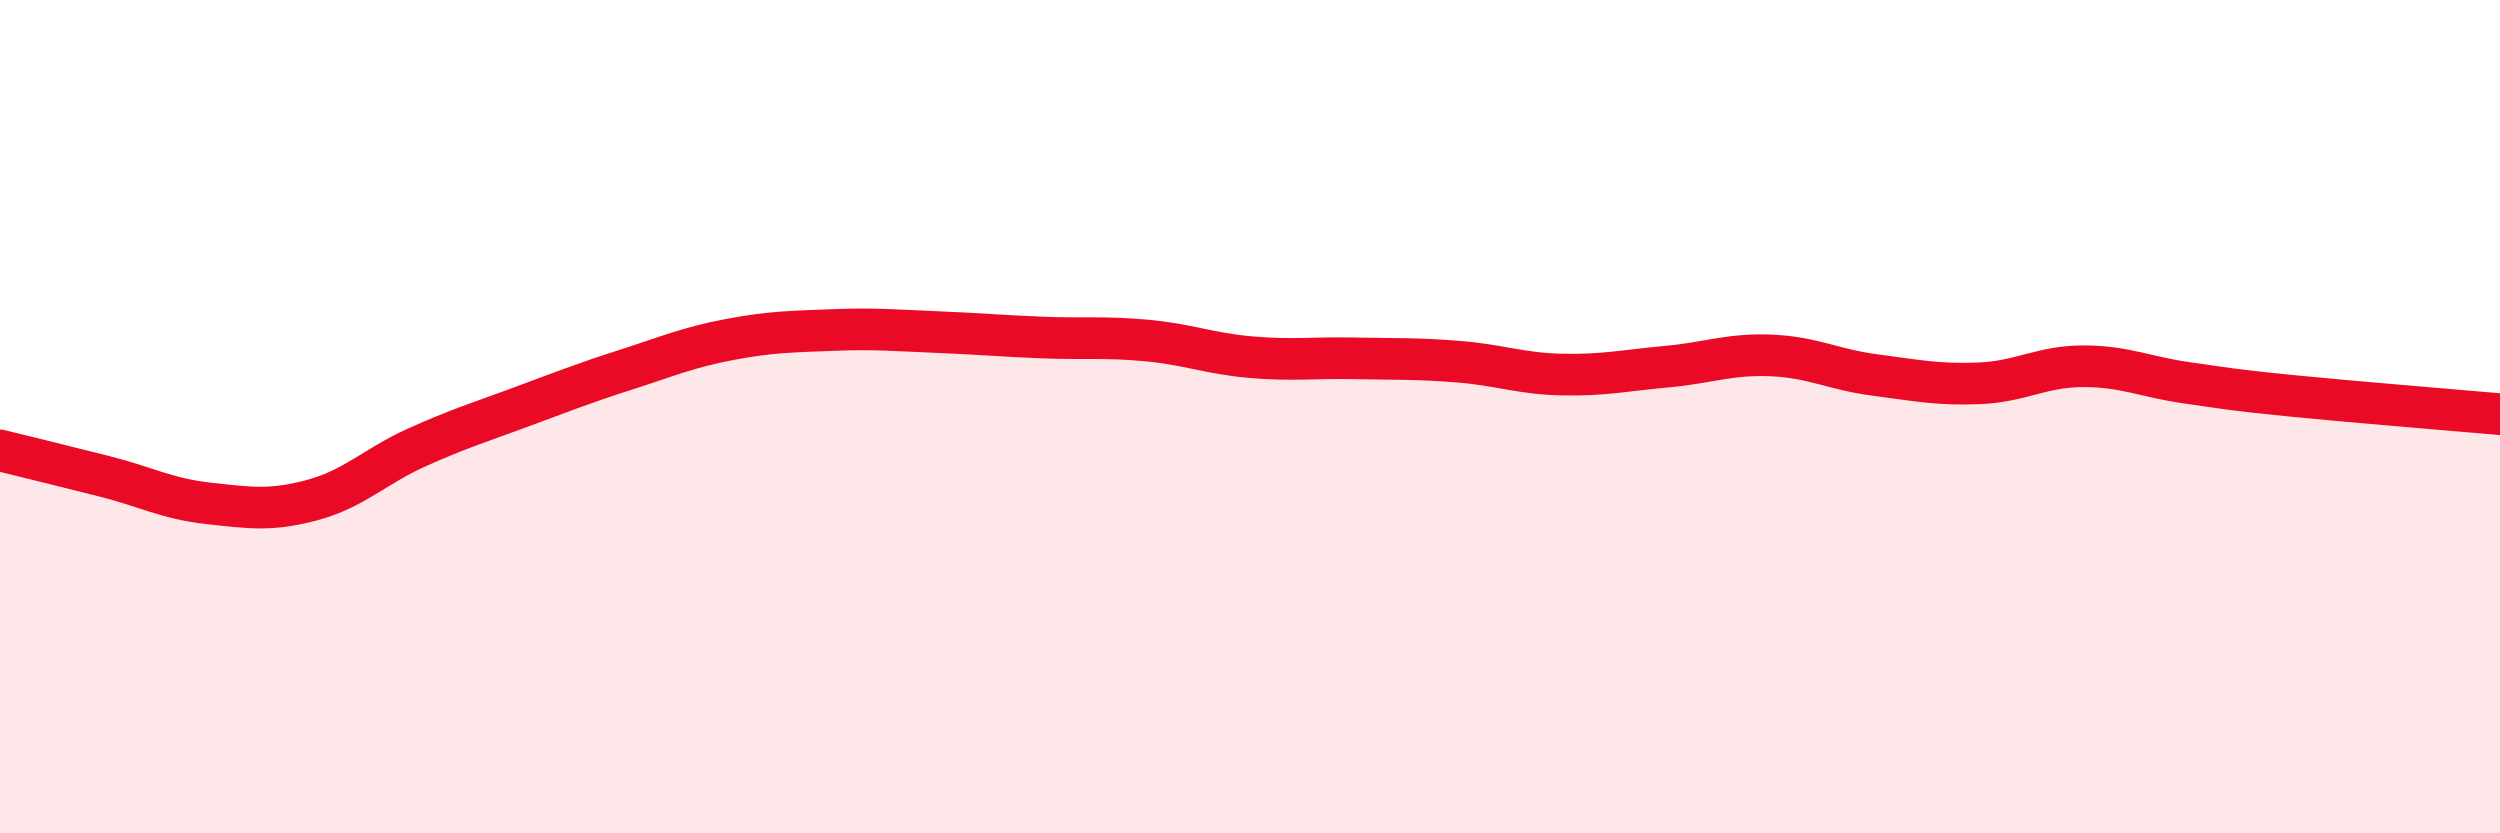
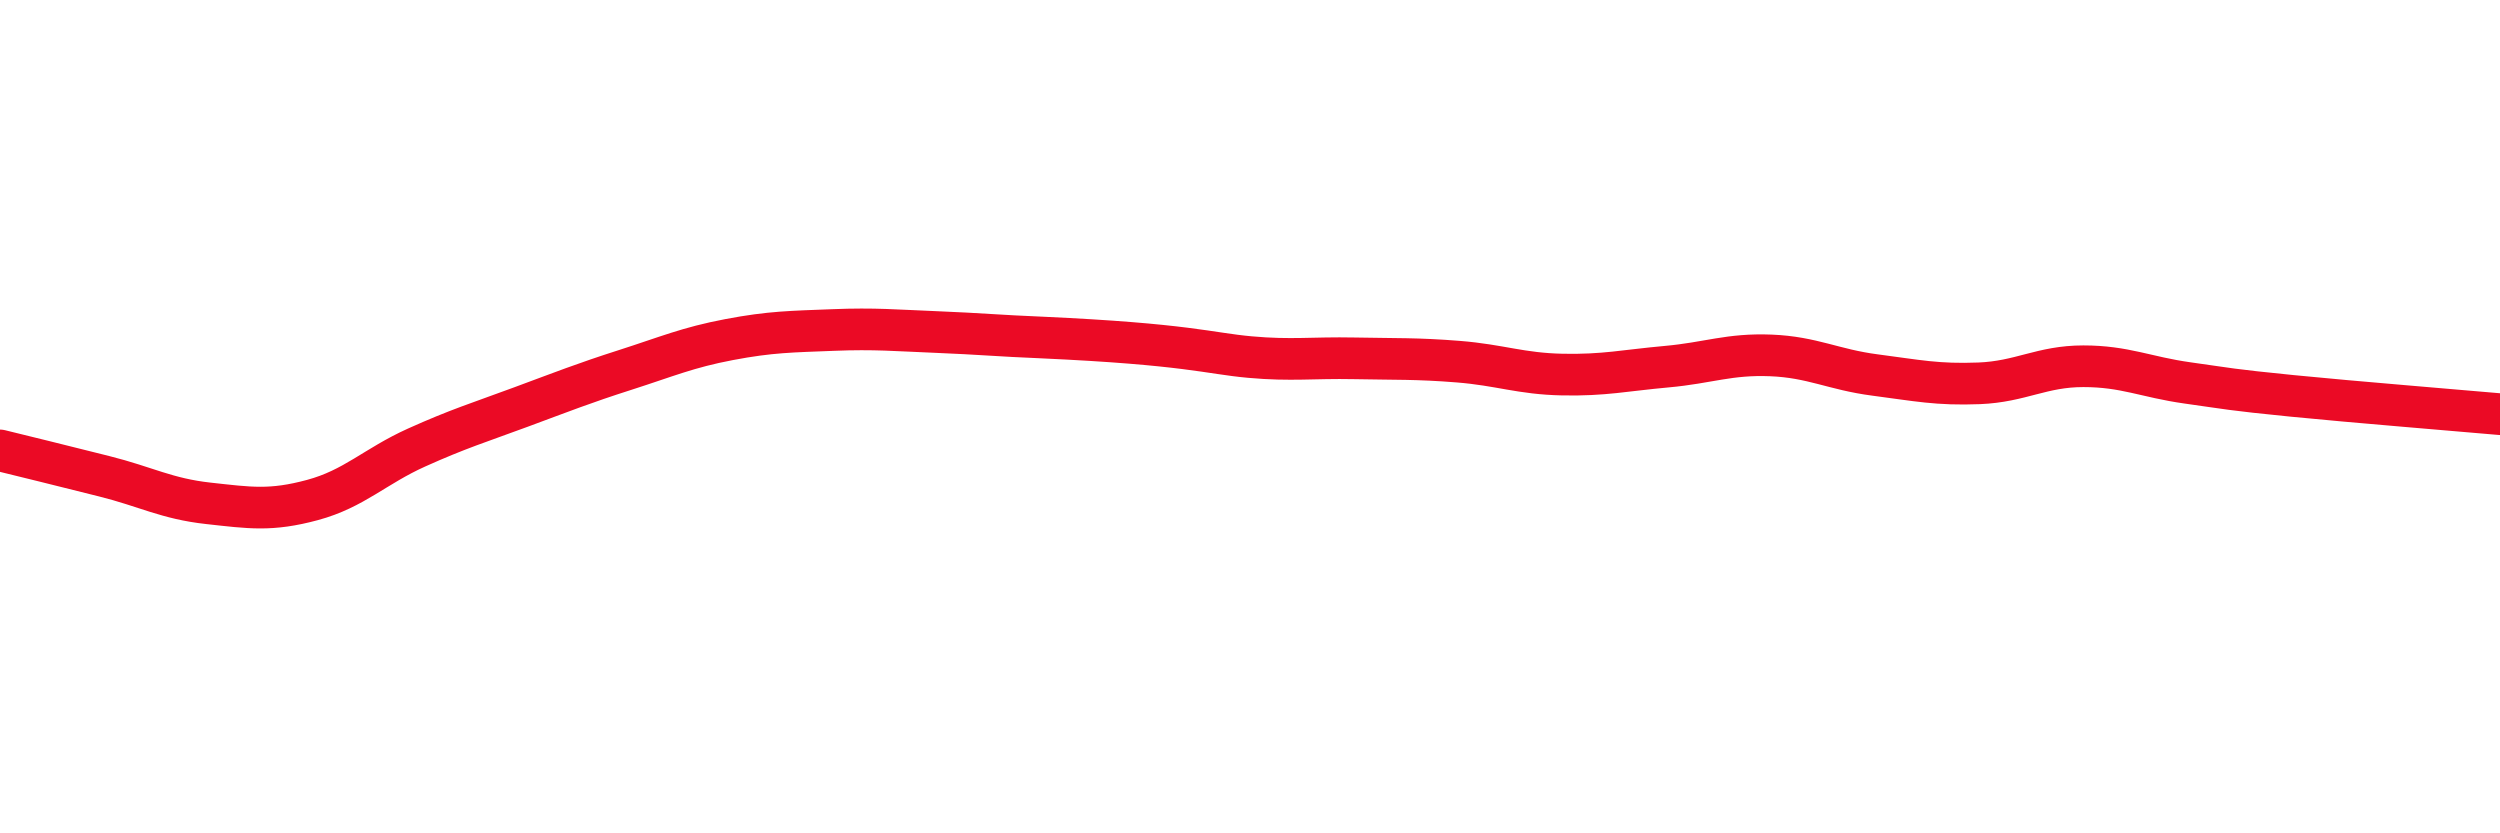
<svg xmlns="http://www.w3.org/2000/svg" width="60" height="20" viewBox="0 0 60 20">
-   <path d="M 0,10.81 C 0.5,10.93 1.5,11.18 2.5,11.43 C 3.5,11.68 4,11.97 5,12.08 C 6,12.19 6.5,12.27 7.5,12 C 8.5,11.73 9,11.19 10,10.74 C 11,10.29 11.5,10.14 12.5,9.77 C 13.5,9.4 14,9.2 15,8.88 C 16,8.56 16.5,8.34 17.5,8.15 C 18.5,7.96 19,7.96 20,7.92 C 21,7.88 21.5,7.93 22.5,7.97 C 23.5,8.01 24,8.06 25,8.1 C 26,8.14 26.5,8.08 27.5,8.17 C 28.5,8.26 29,8.48 30,8.57 C 31,8.66 31.5,8.58 32.5,8.6 C 33.5,8.62 34,8.6 35,8.68 C 36,8.76 36.5,8.97 37.5,8.99 C 38.5,9.01 39,8.89 40,8.8 C 41,8.71 41.5,8.49 42.5,8.53 C 43.5,8.57 44,8.87 45,9 C 46,9.13 46.5,9.24 47.5,9.2 C 48.5,9.16 49,8.79 50,8.79 C 51,8.79 51.5,9.05 52.5,9.19 C 53.5,9.33 53.5,9.35 55,9.5 C 56.5,9.65 59,9.85 60,9.94L60 20L0 20Z" fill="#EB0A25" opacity="0.1" stroke-linecap="round" stroke-linejoin="round" />
-   <path d="M 0,10.81 C 0.5,10.93 1.5,11.18 2.5,11.43 C 3.5,11.68 4,11.97 5,12.08 C 6,12.19 6.5,12.27 7.5,12 C 8.5,11.73 9,11.19 10,10.74 C 11,10.29 11.5,10.14 12.5,9.77 C 13.5,9.4 14,9.2 15,8.88 C 16,8.56 16.5,8.34 17.5,8.15 C 18.5,7.96 19,7.96 20,7.92 C 21,7.88 21.5,7.93 22.5,7.97 C 23.5,8.01 24,8.06 25,8.1 C 26,8.14 26.5,8.08 27.5,8.17 C 28.5,8.26 29,8.48 30,8.57 C 31,8.66 31.5,8.58 32.5,8.6 C 33.5,8.62 34,8.6 35,8.68 C 36,8.76 36.5,8.97 37.5,8.99 C 38.5,9.01 39,8.89 40,8.8 C 41,8.71 41.5,8.49 42.5,8.53 C 43.5,8.57 44,8.87 45,9 C 46,9.13 46.5,9.24 47.5,9.2 C 48.5,9.16 49,8.79 50,8.79 C 51,8.79 51.5,9.05 52.5,9.19 C 53.5,9.33 53.5,9.35 55,9.5 C 56.5,9.65 59,9.85 60,9.94" stroke="#EB0A25" stroke-width="1" fill="none" stroke-linecap="round" stroke-linejoin="round" />
+   <path d="M 0,10.81 C 0.5,10.93 1.5,11.18 2.5,11.43 C 3.5,11.68 4,11.97 5,12.08 C 6,12.19 6.5,12.27 7.5,12 C 8.5,11.73 9,11.19 10,10.74 C 11,10.29 11.5,10.14 12.5,9.77 C 13.5,9.4 14,9.2 15,8.88 C 16,8.56 16.5,8.34 17.5,8.15 C 18.5,7.96 19,7.96 20,7.92 C 21,7.88 21.5,7.93 22.5,7.97 C 23.5,8.01 24,8.06 25,8.1 C 28.5,8.26 29,8.48 30,8.57 C 31,8.66 31.5,8.58 32.5,8.6 C 33.5,8.62 34,8.6 35,8.68 C 36,8.76 36.5,8.97 37.5,8.99 C 38.5,9.01 39,8.89 40,8.8 C 41,8.71 41.5,8.49 42.5,8.53 C 43.5,8.57 44,8.87 45,9 C 46,9.13 46.5,9.24 47.5,9.2 C 48.5,9.16 49,8.79 50,8.79 C 51,8.79 51.5,9.05 52.5,9.19 C 53.5,9.33 53.5,9.35 55,9.5 C 56.5,9.65 59,9.85 60,9.94" stroke="#EB0A25" stroke-width="1" fill="none" stroke-linecap="round" stroke-linejoin="round" />
</svg>